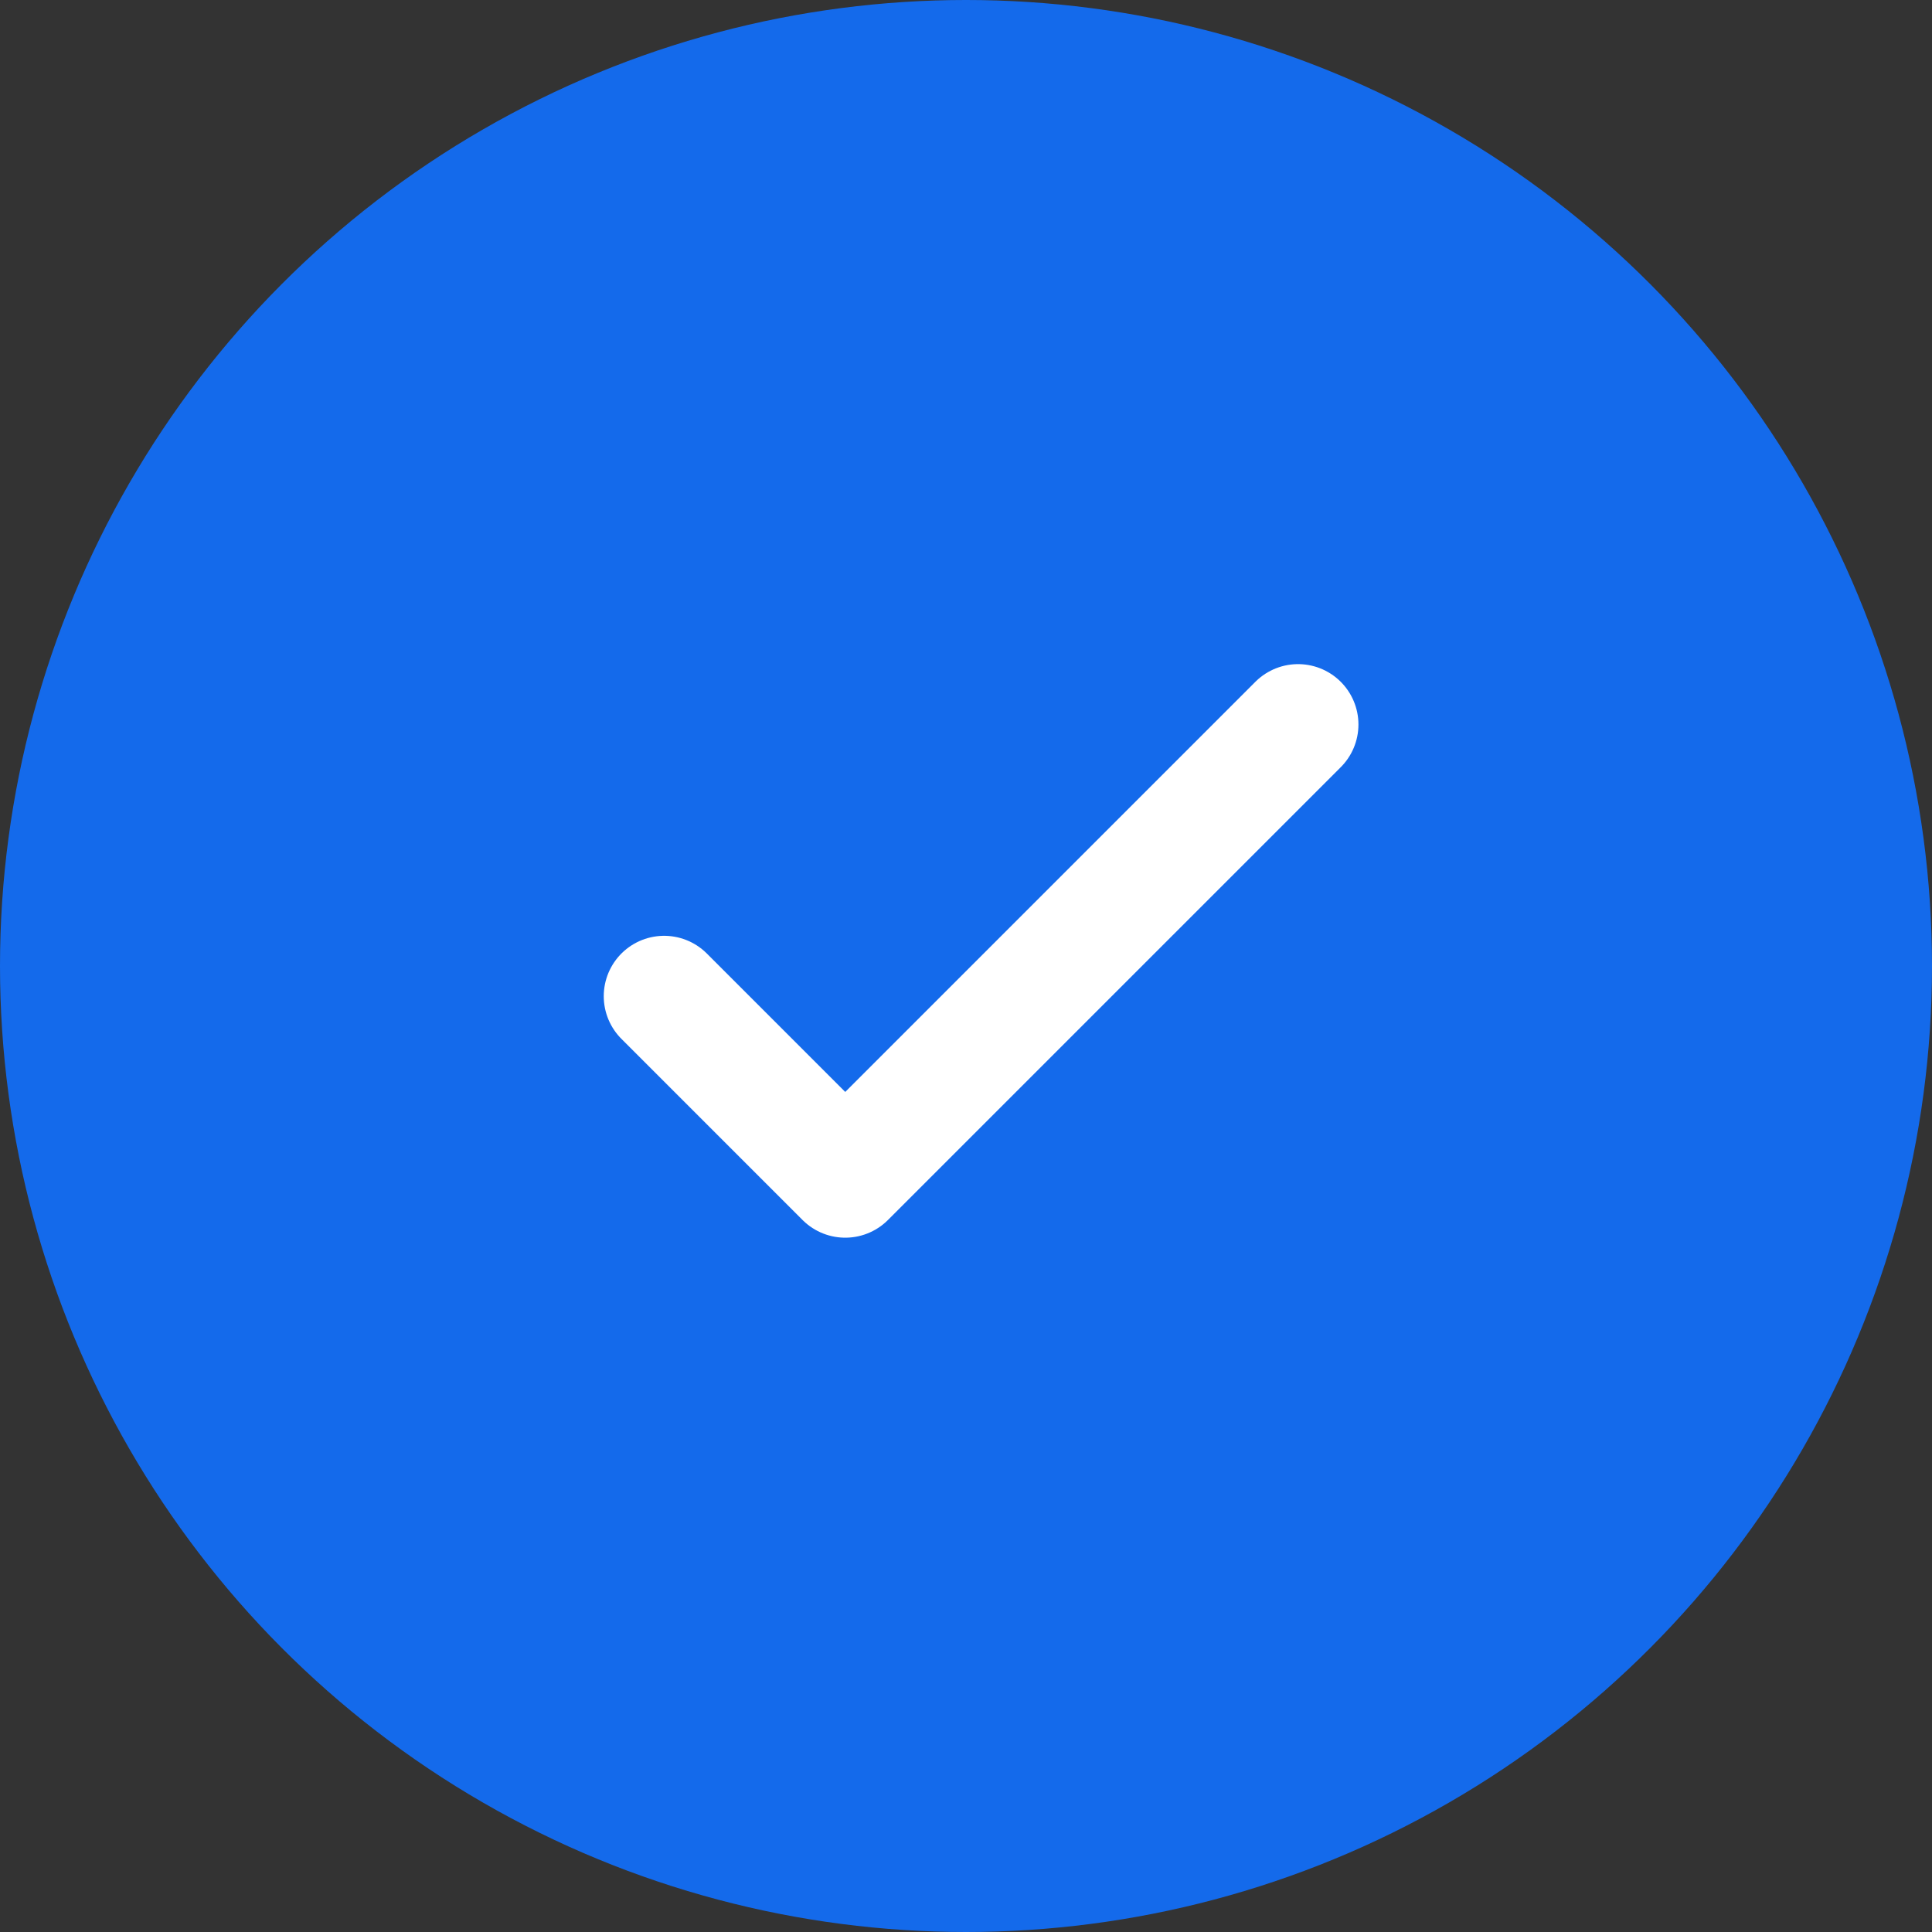
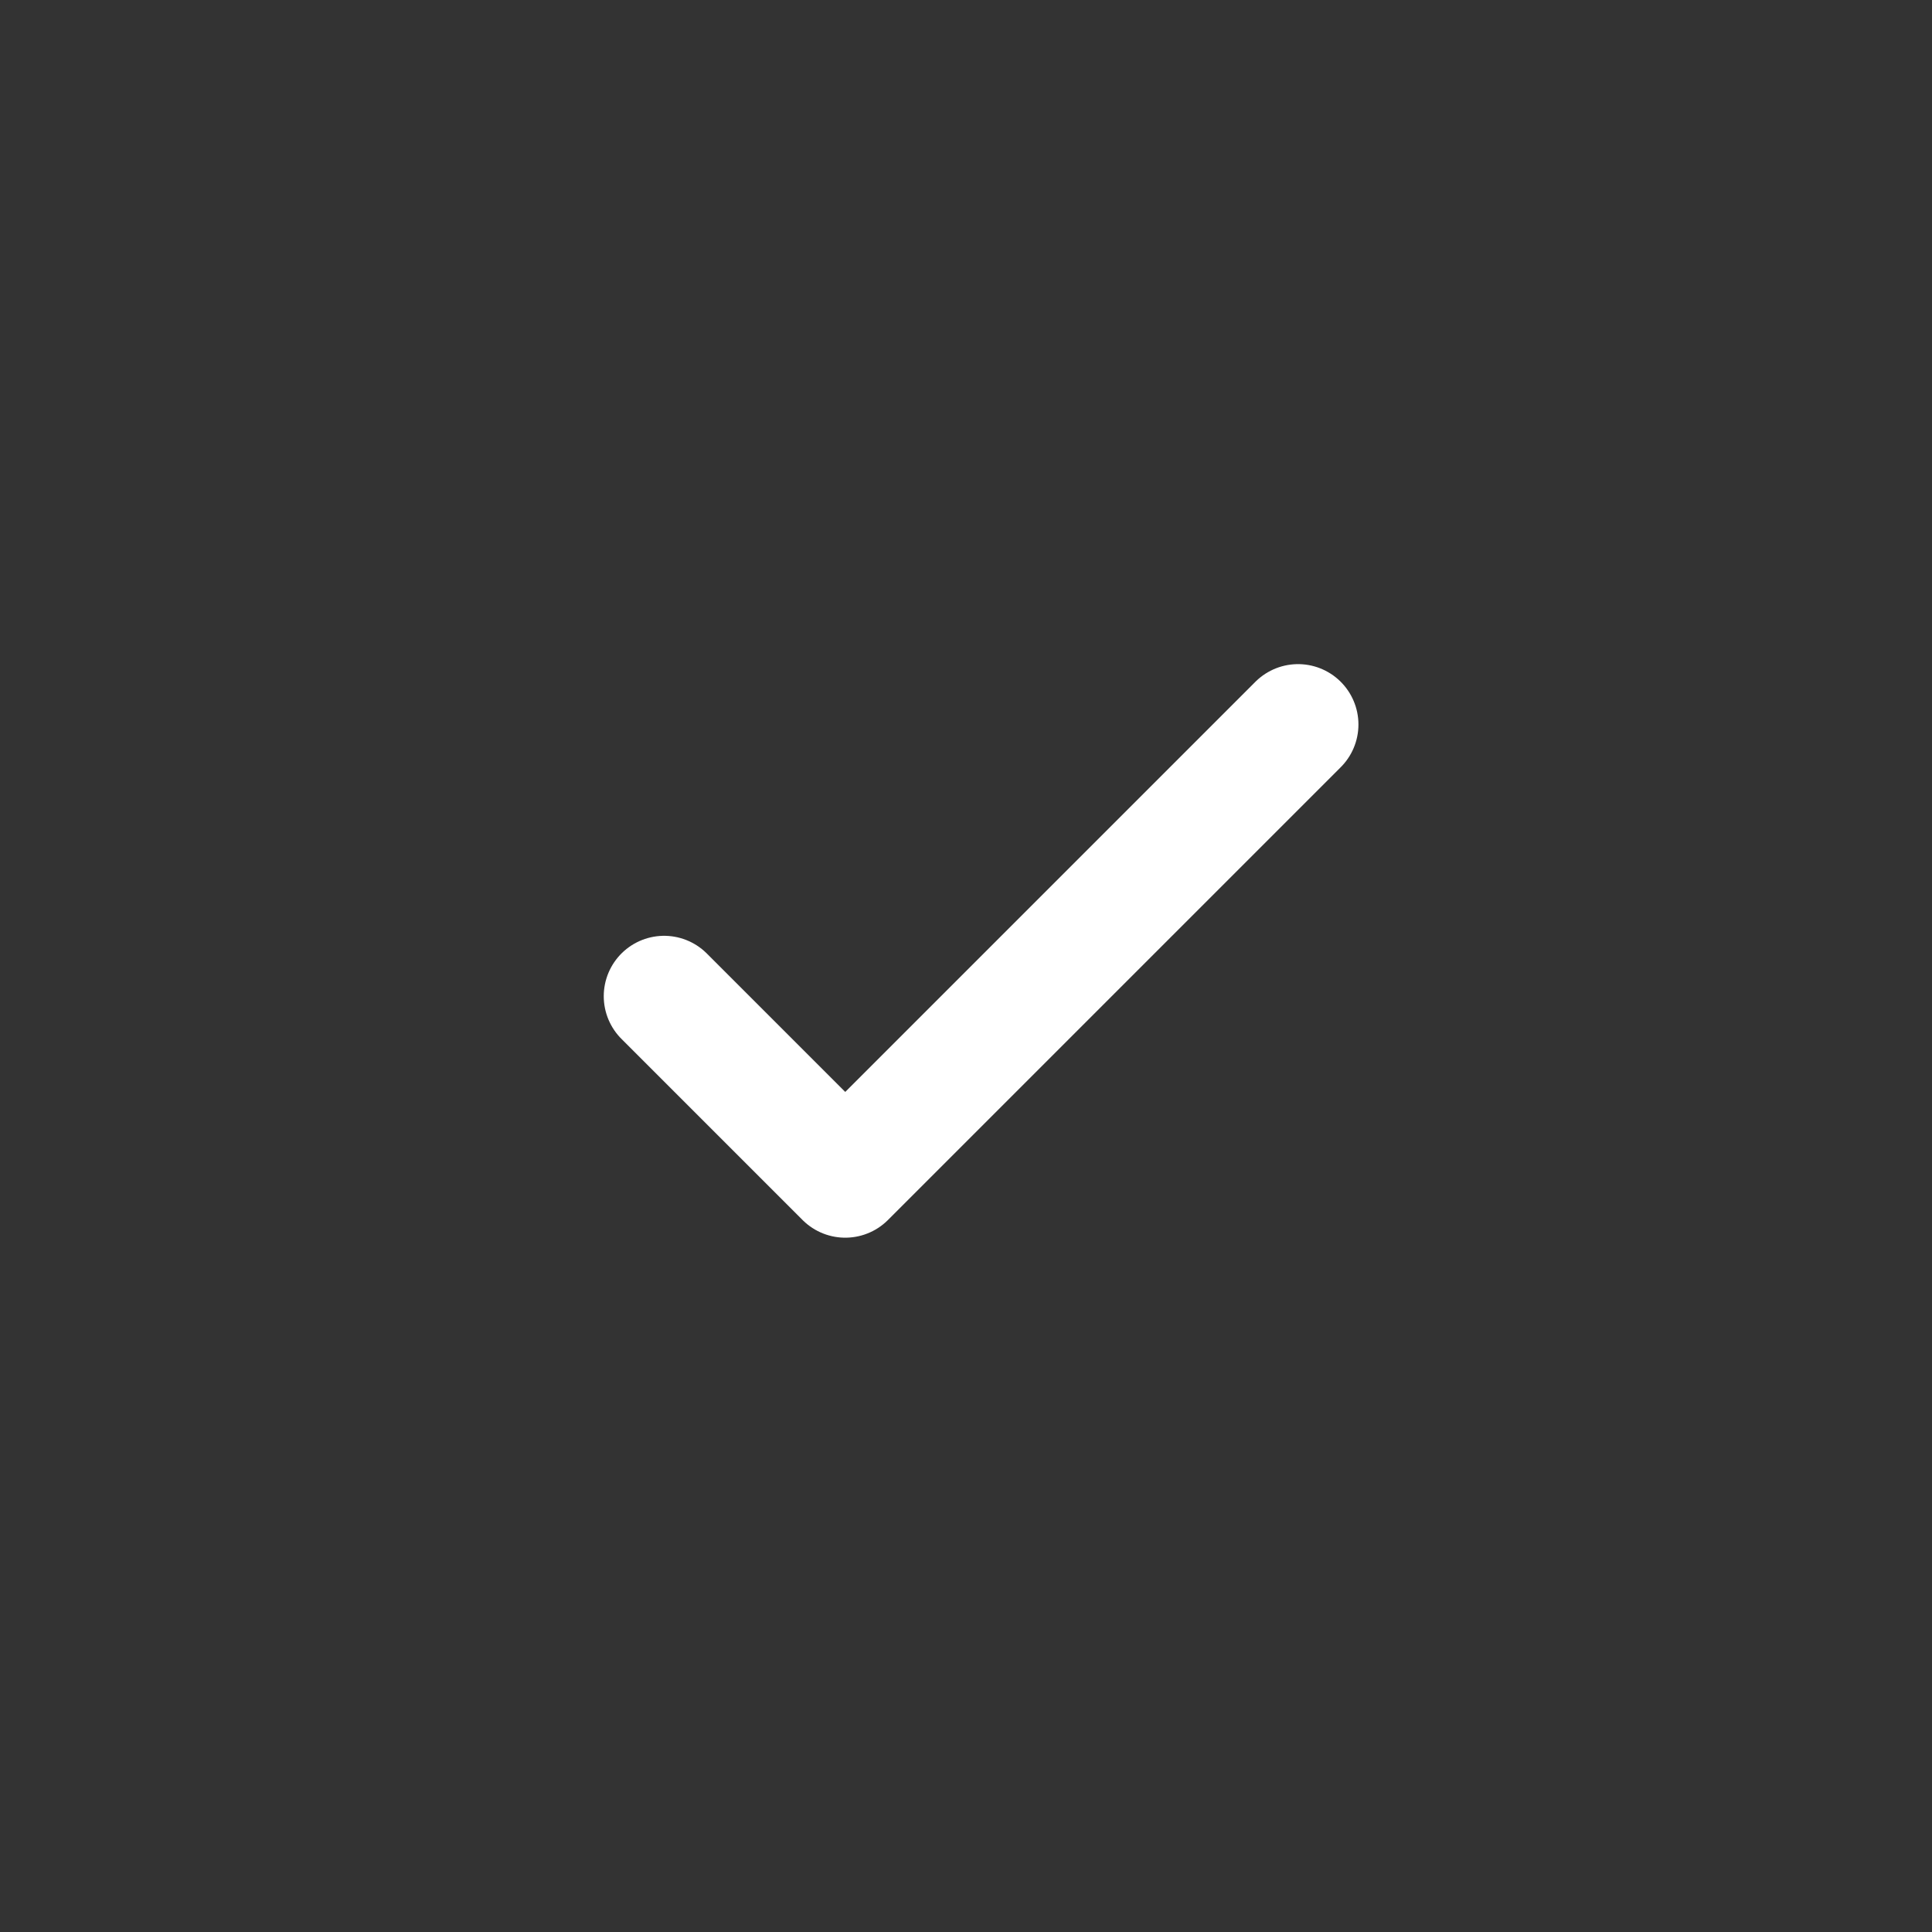
<svg xmlns="http://www.w3.org/2000/svg" width="32" height="32" viewBox="0 0 32 32" fill="none">
  <rect x="0" y="0" width="32" height="32" fill="#333333" stroke="none" />
  <g>
-     <circle id="Ellipse 130" cx="16" cy="16" r="16" fill="#146AEB" />
    <path id="Vector 275" d="M11 16.5L14 19.5L21.5 12" stroke="white" stroke-width="2" stroke-linecap="round" stroke-linejoin="round" />
  </g>
</svg>